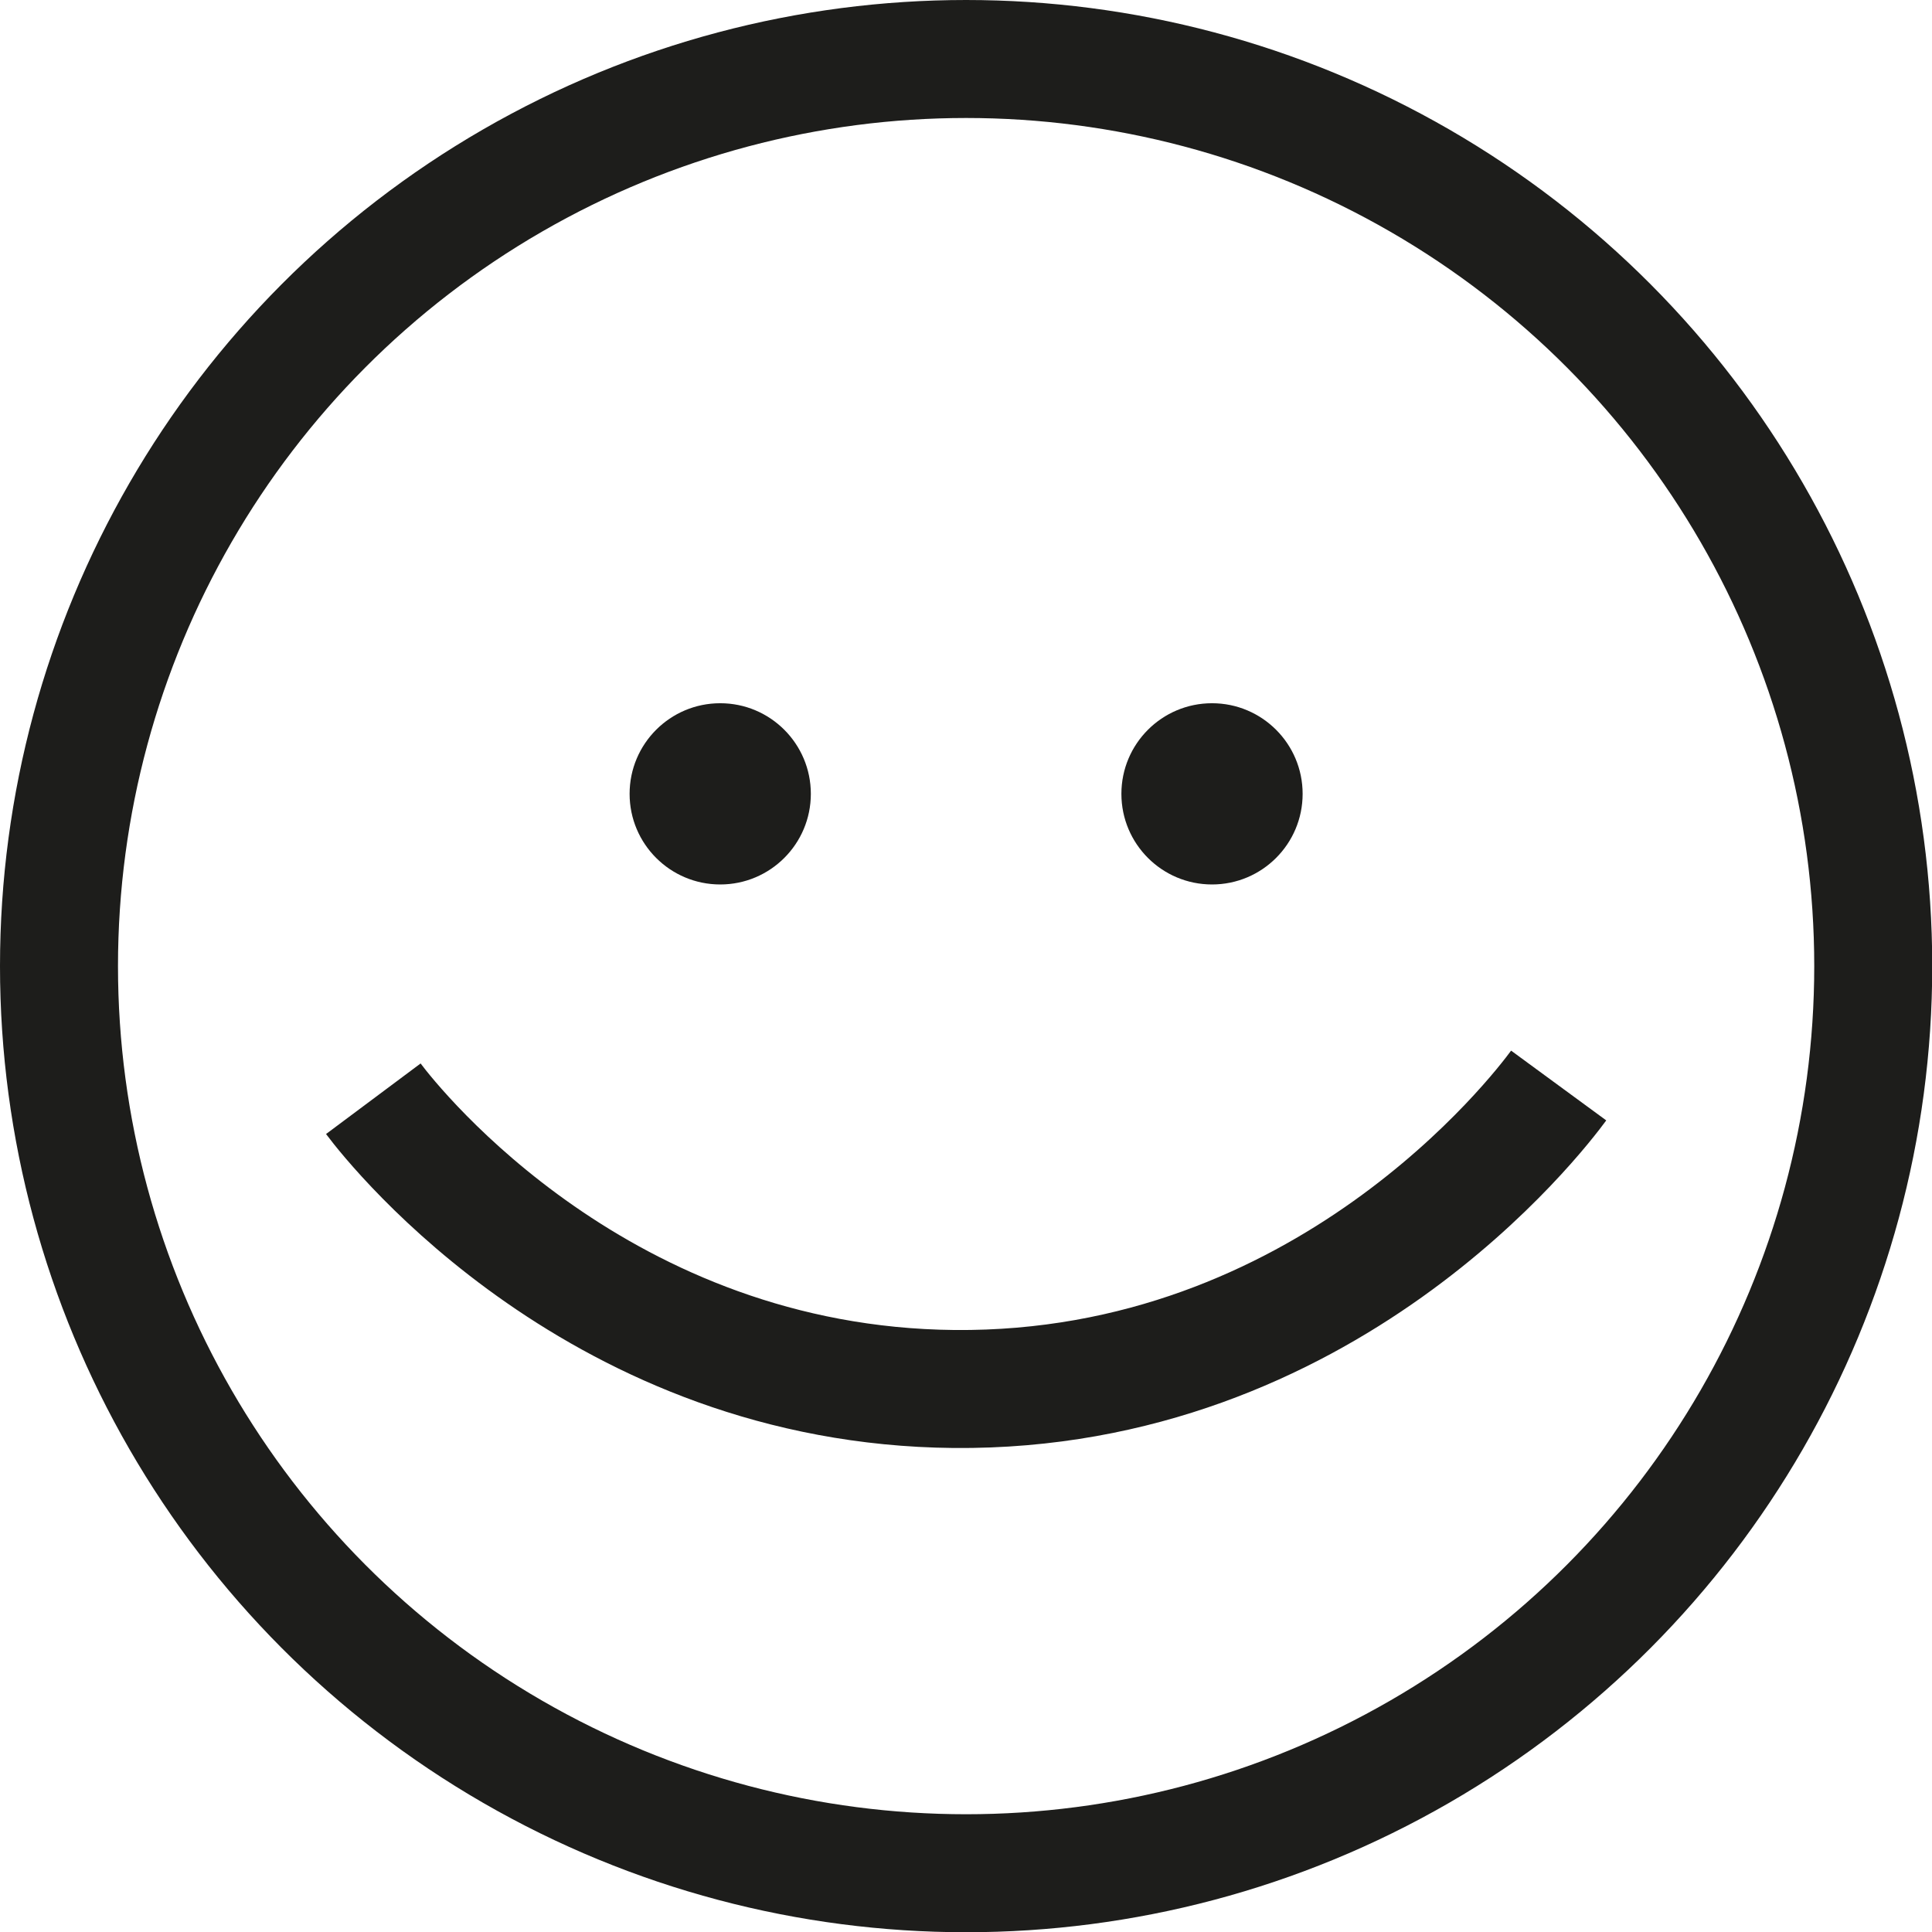
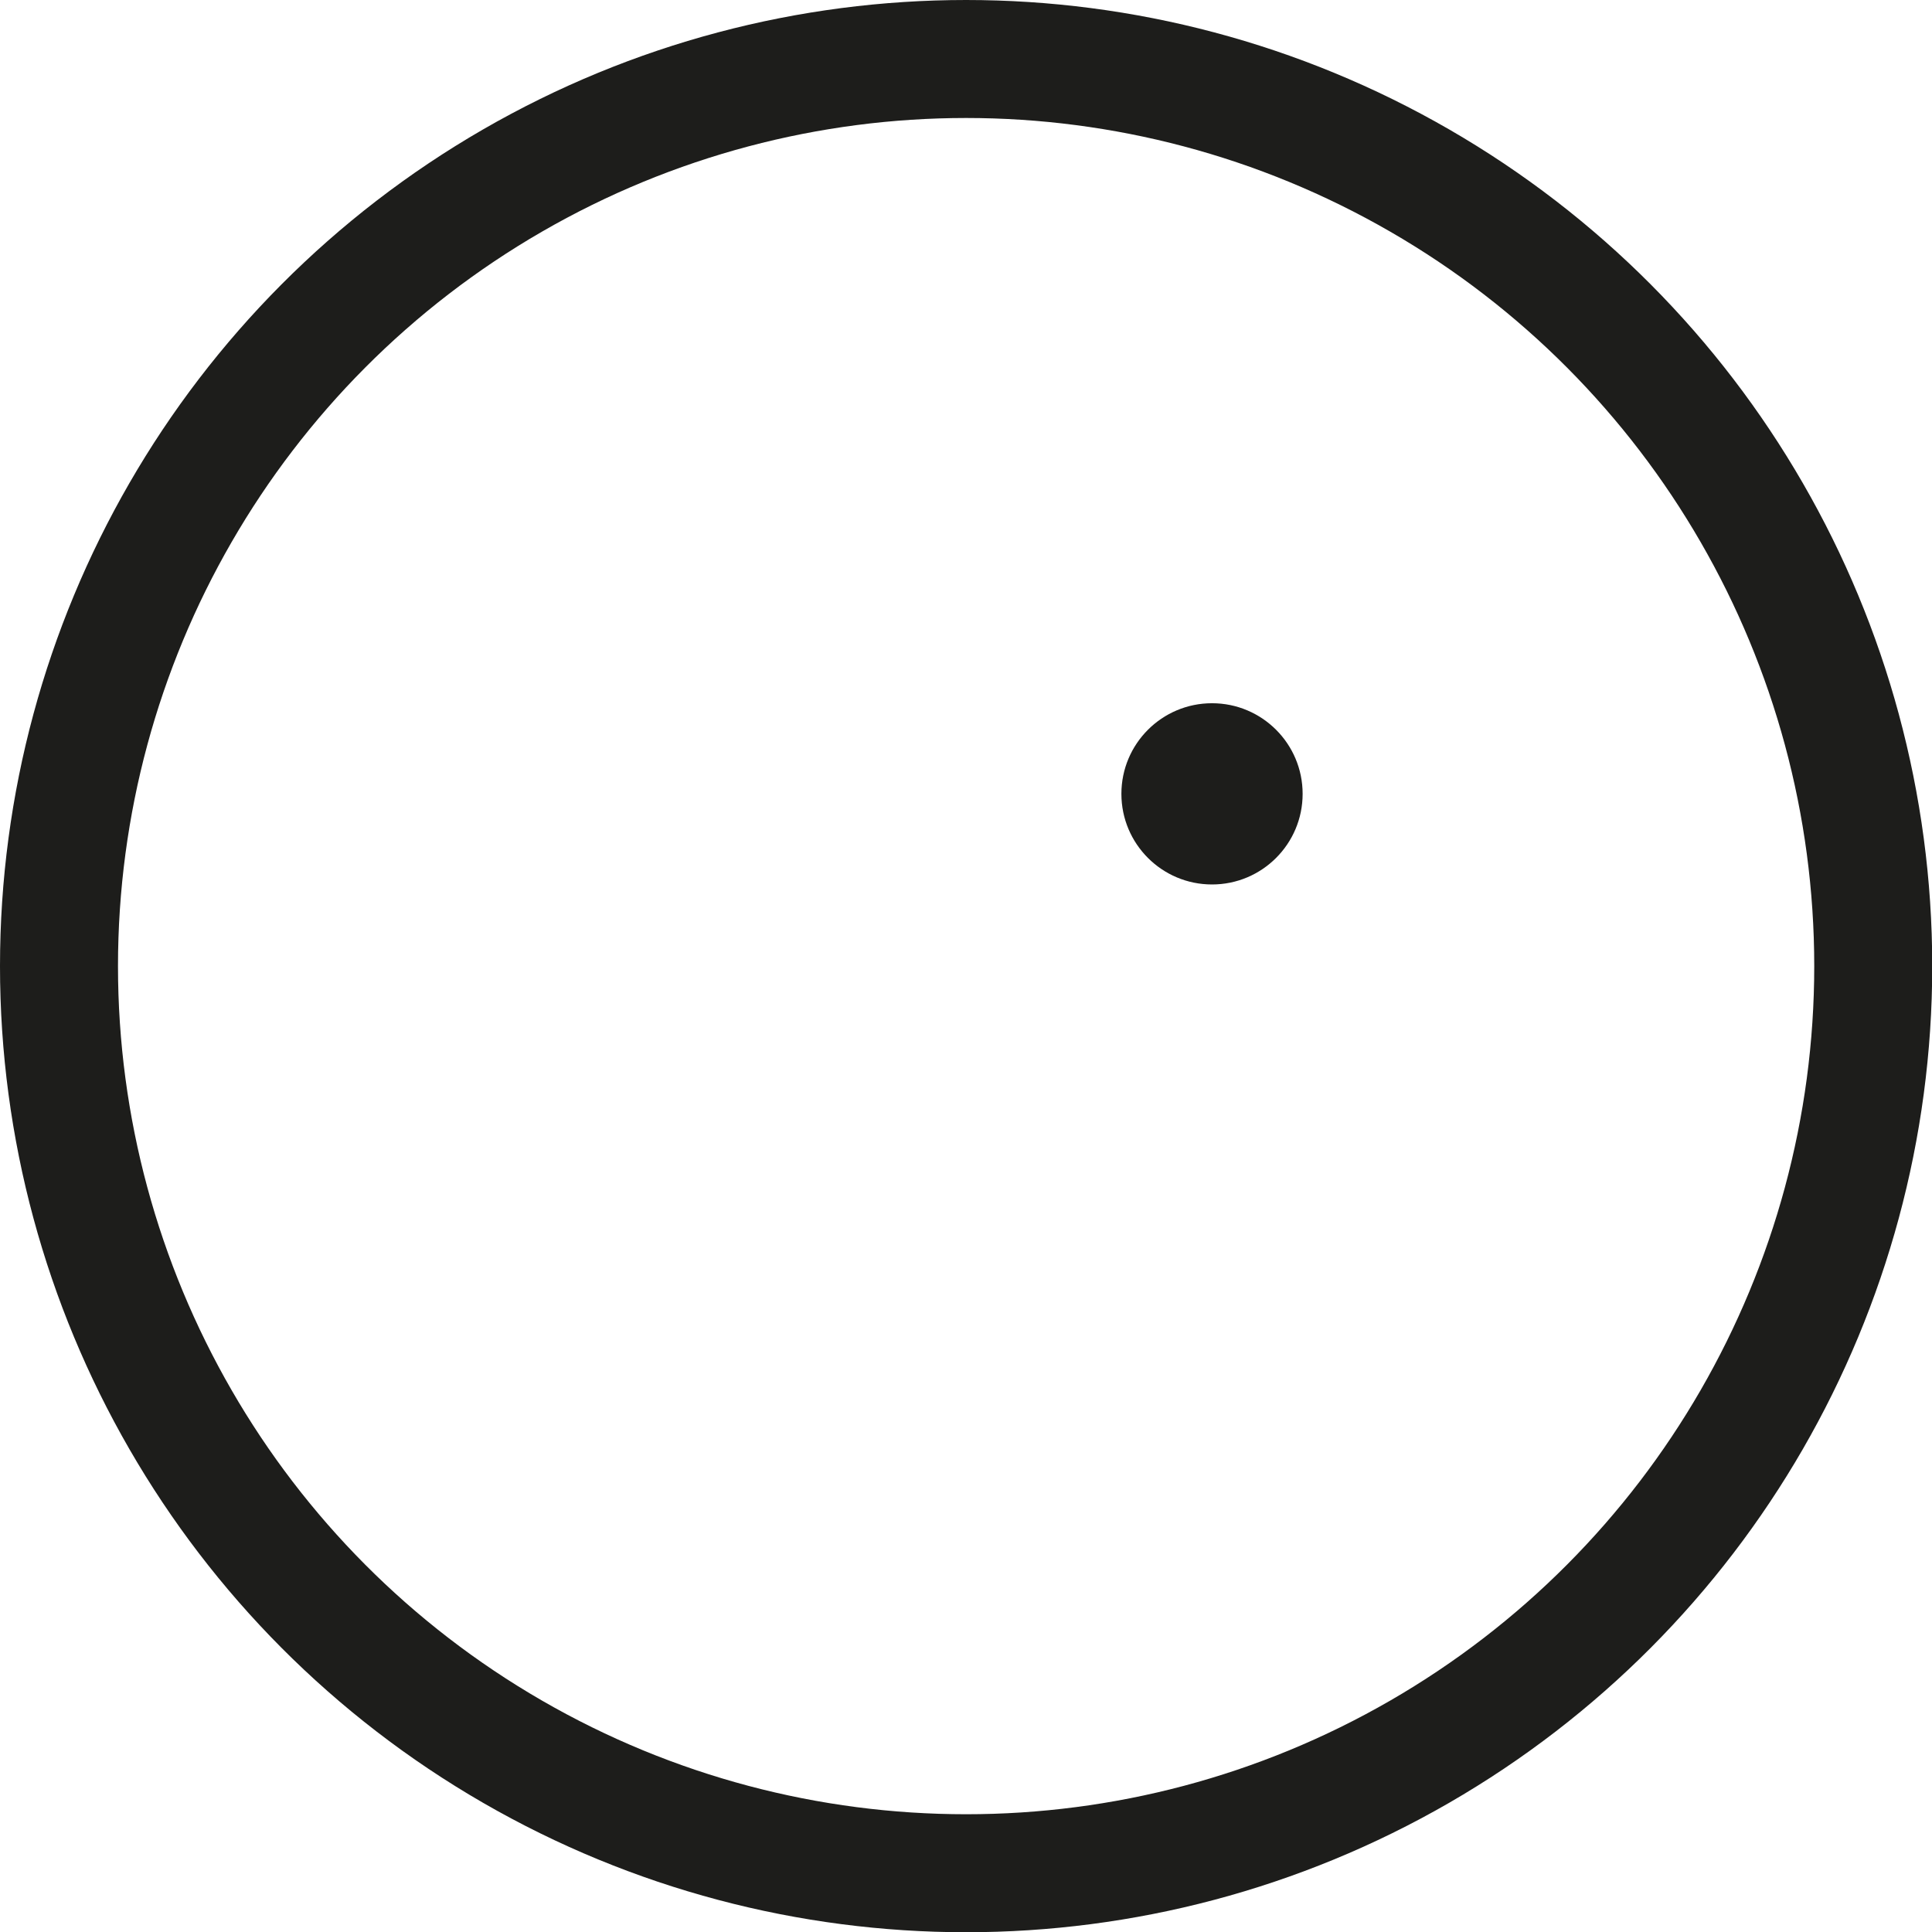
<svg xmlns="http://www.w3.org/2000/svg" viewBox="0 0 81.87 81.87">
  <defs>
    <style>.cls-1{fill:none;stroke:#1d1d1b;stroke-miterlimit:10;stroke-width:5px;}.cls-2{fill:#1d1d1b;}</style>
  </defs>
  <g id="Layer_2" data-name="Layer 2">
    <g id="Layer_1-2" data-name="Layer 1">
      <circle class="cls-1" cx="40.94" cy="40.94" r="38.44" />
      <circle class="cls-2" cx="51.36" cy="33.64" r="3.84" />
-       <circle class="cls-2" cx="30.52" cy="33.64" r="3.84" />
-       <path class="cls-1" d="M15.82,46.56c1,1.34,9.68,12.16,24.61,12.3C56.15,59,65.17,47.2,66.05,46" />
    </g>
  </g>
</svg>